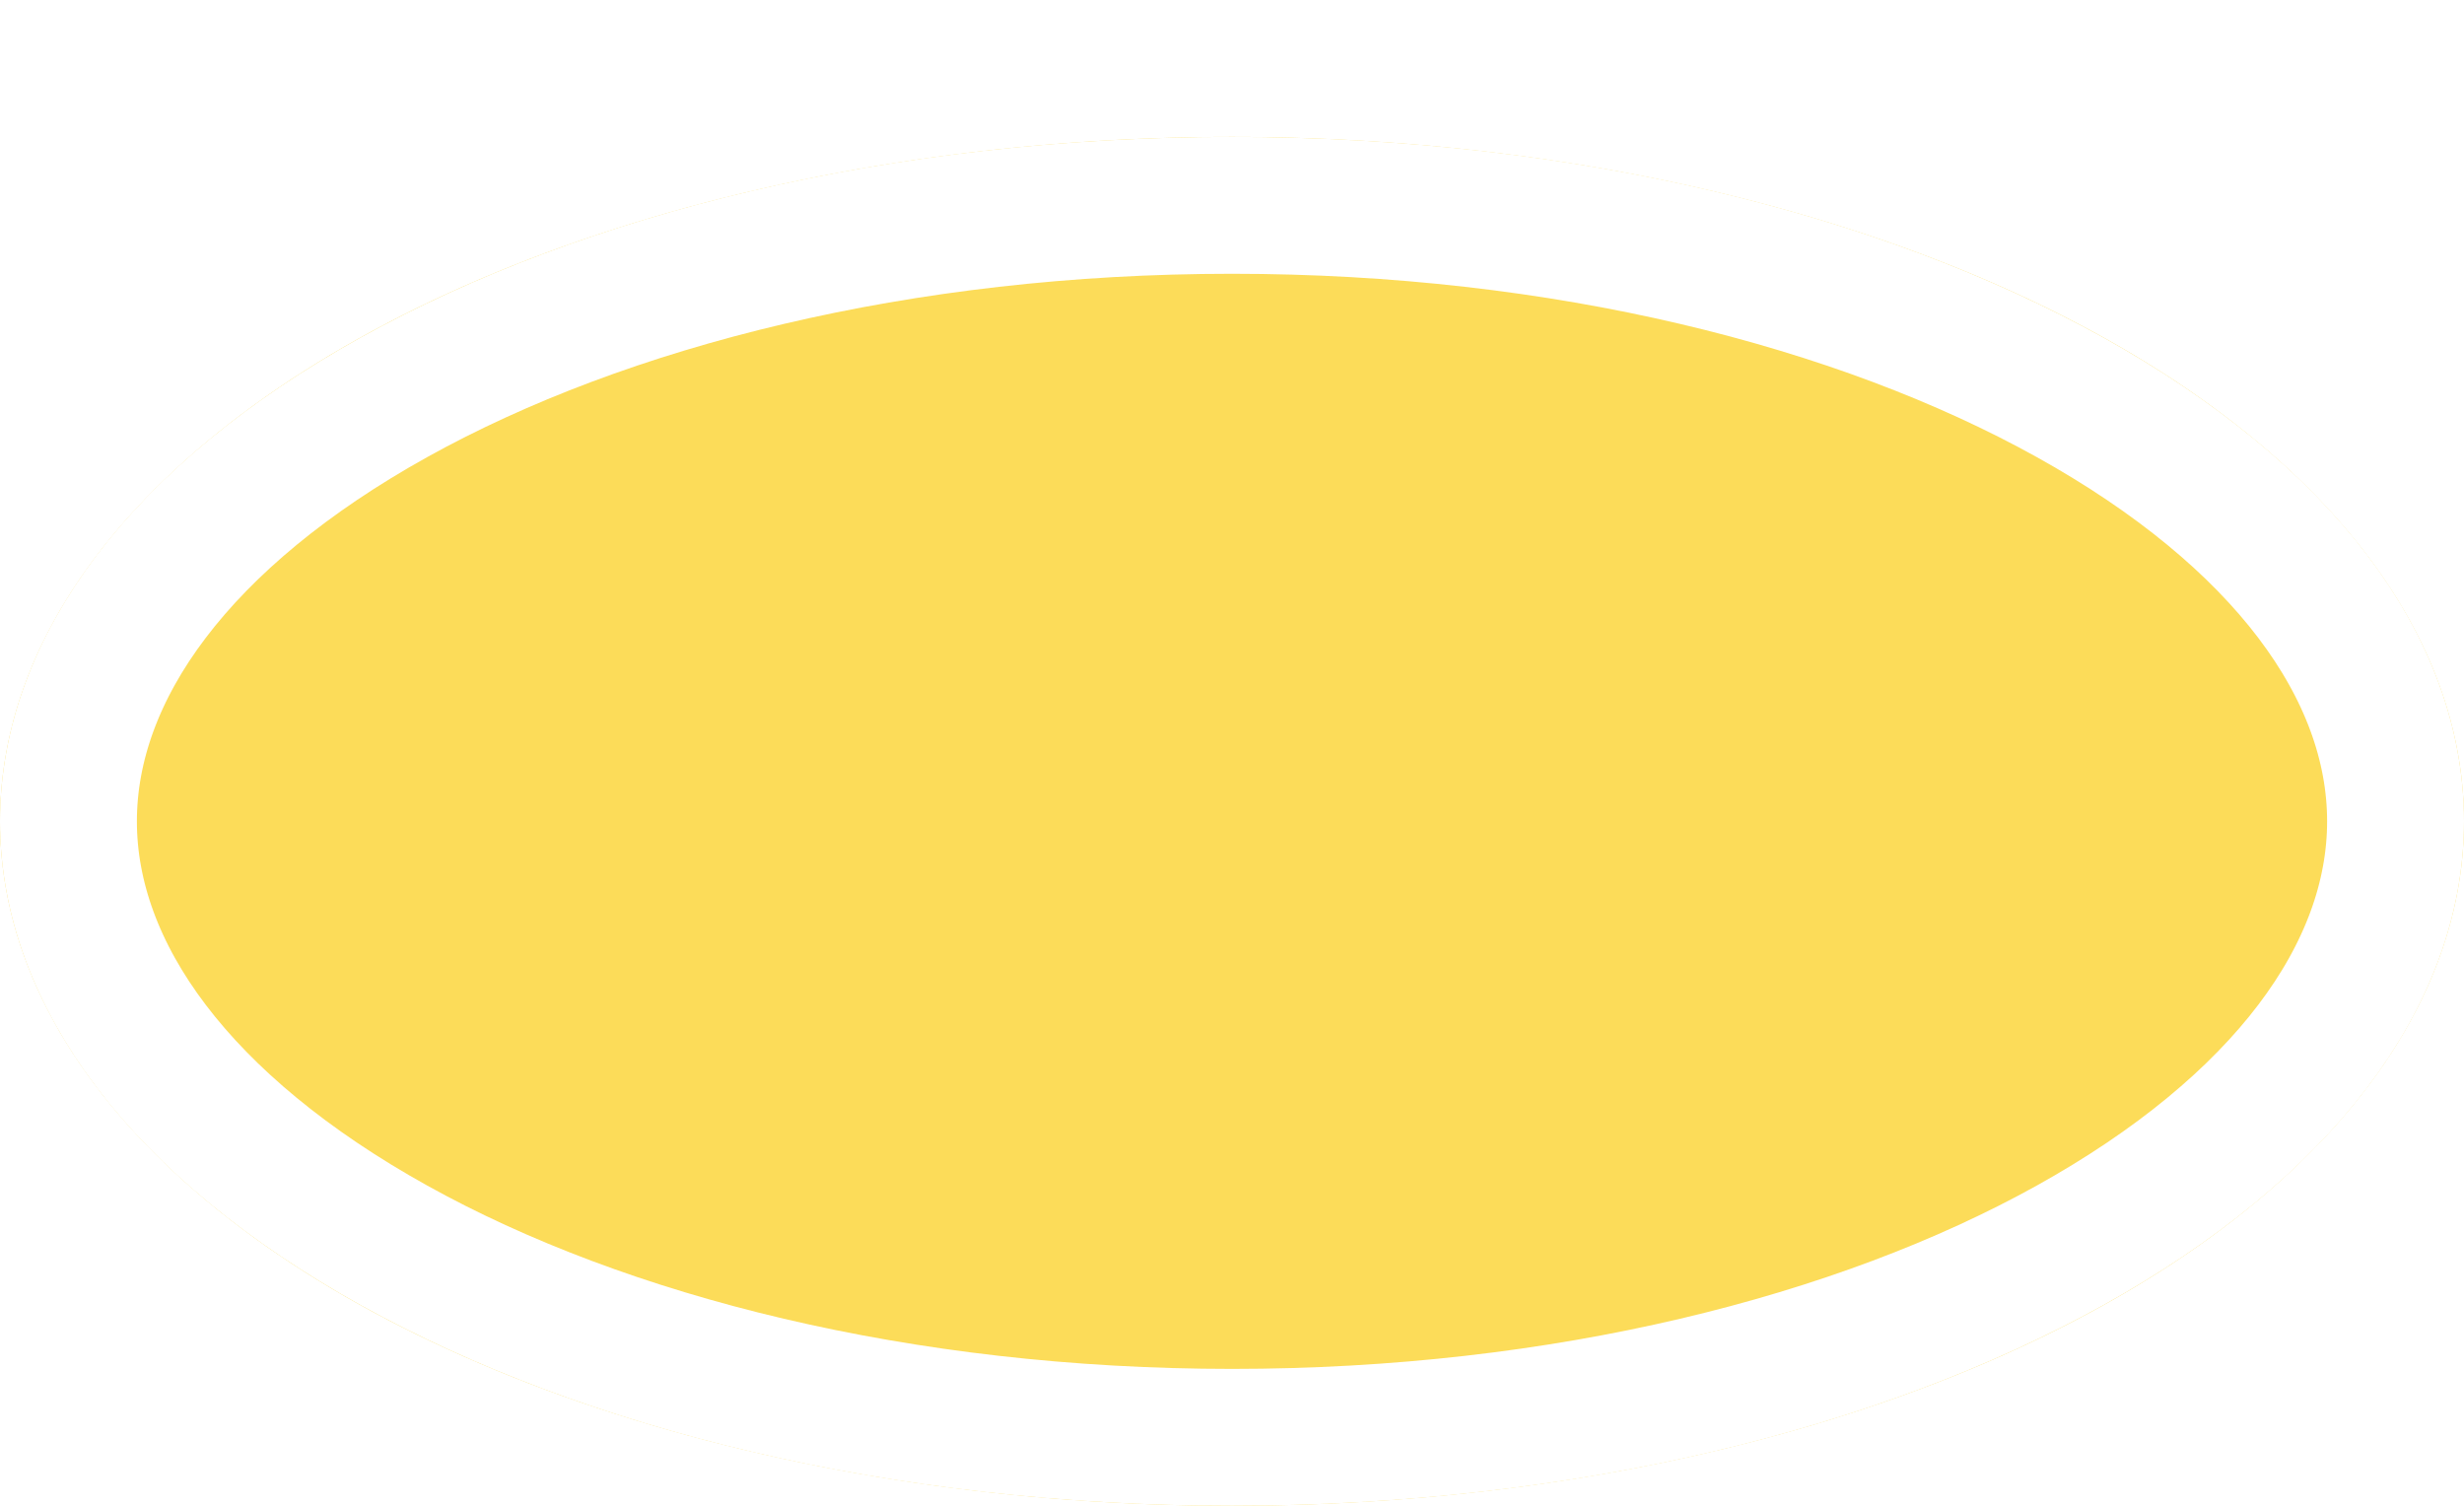
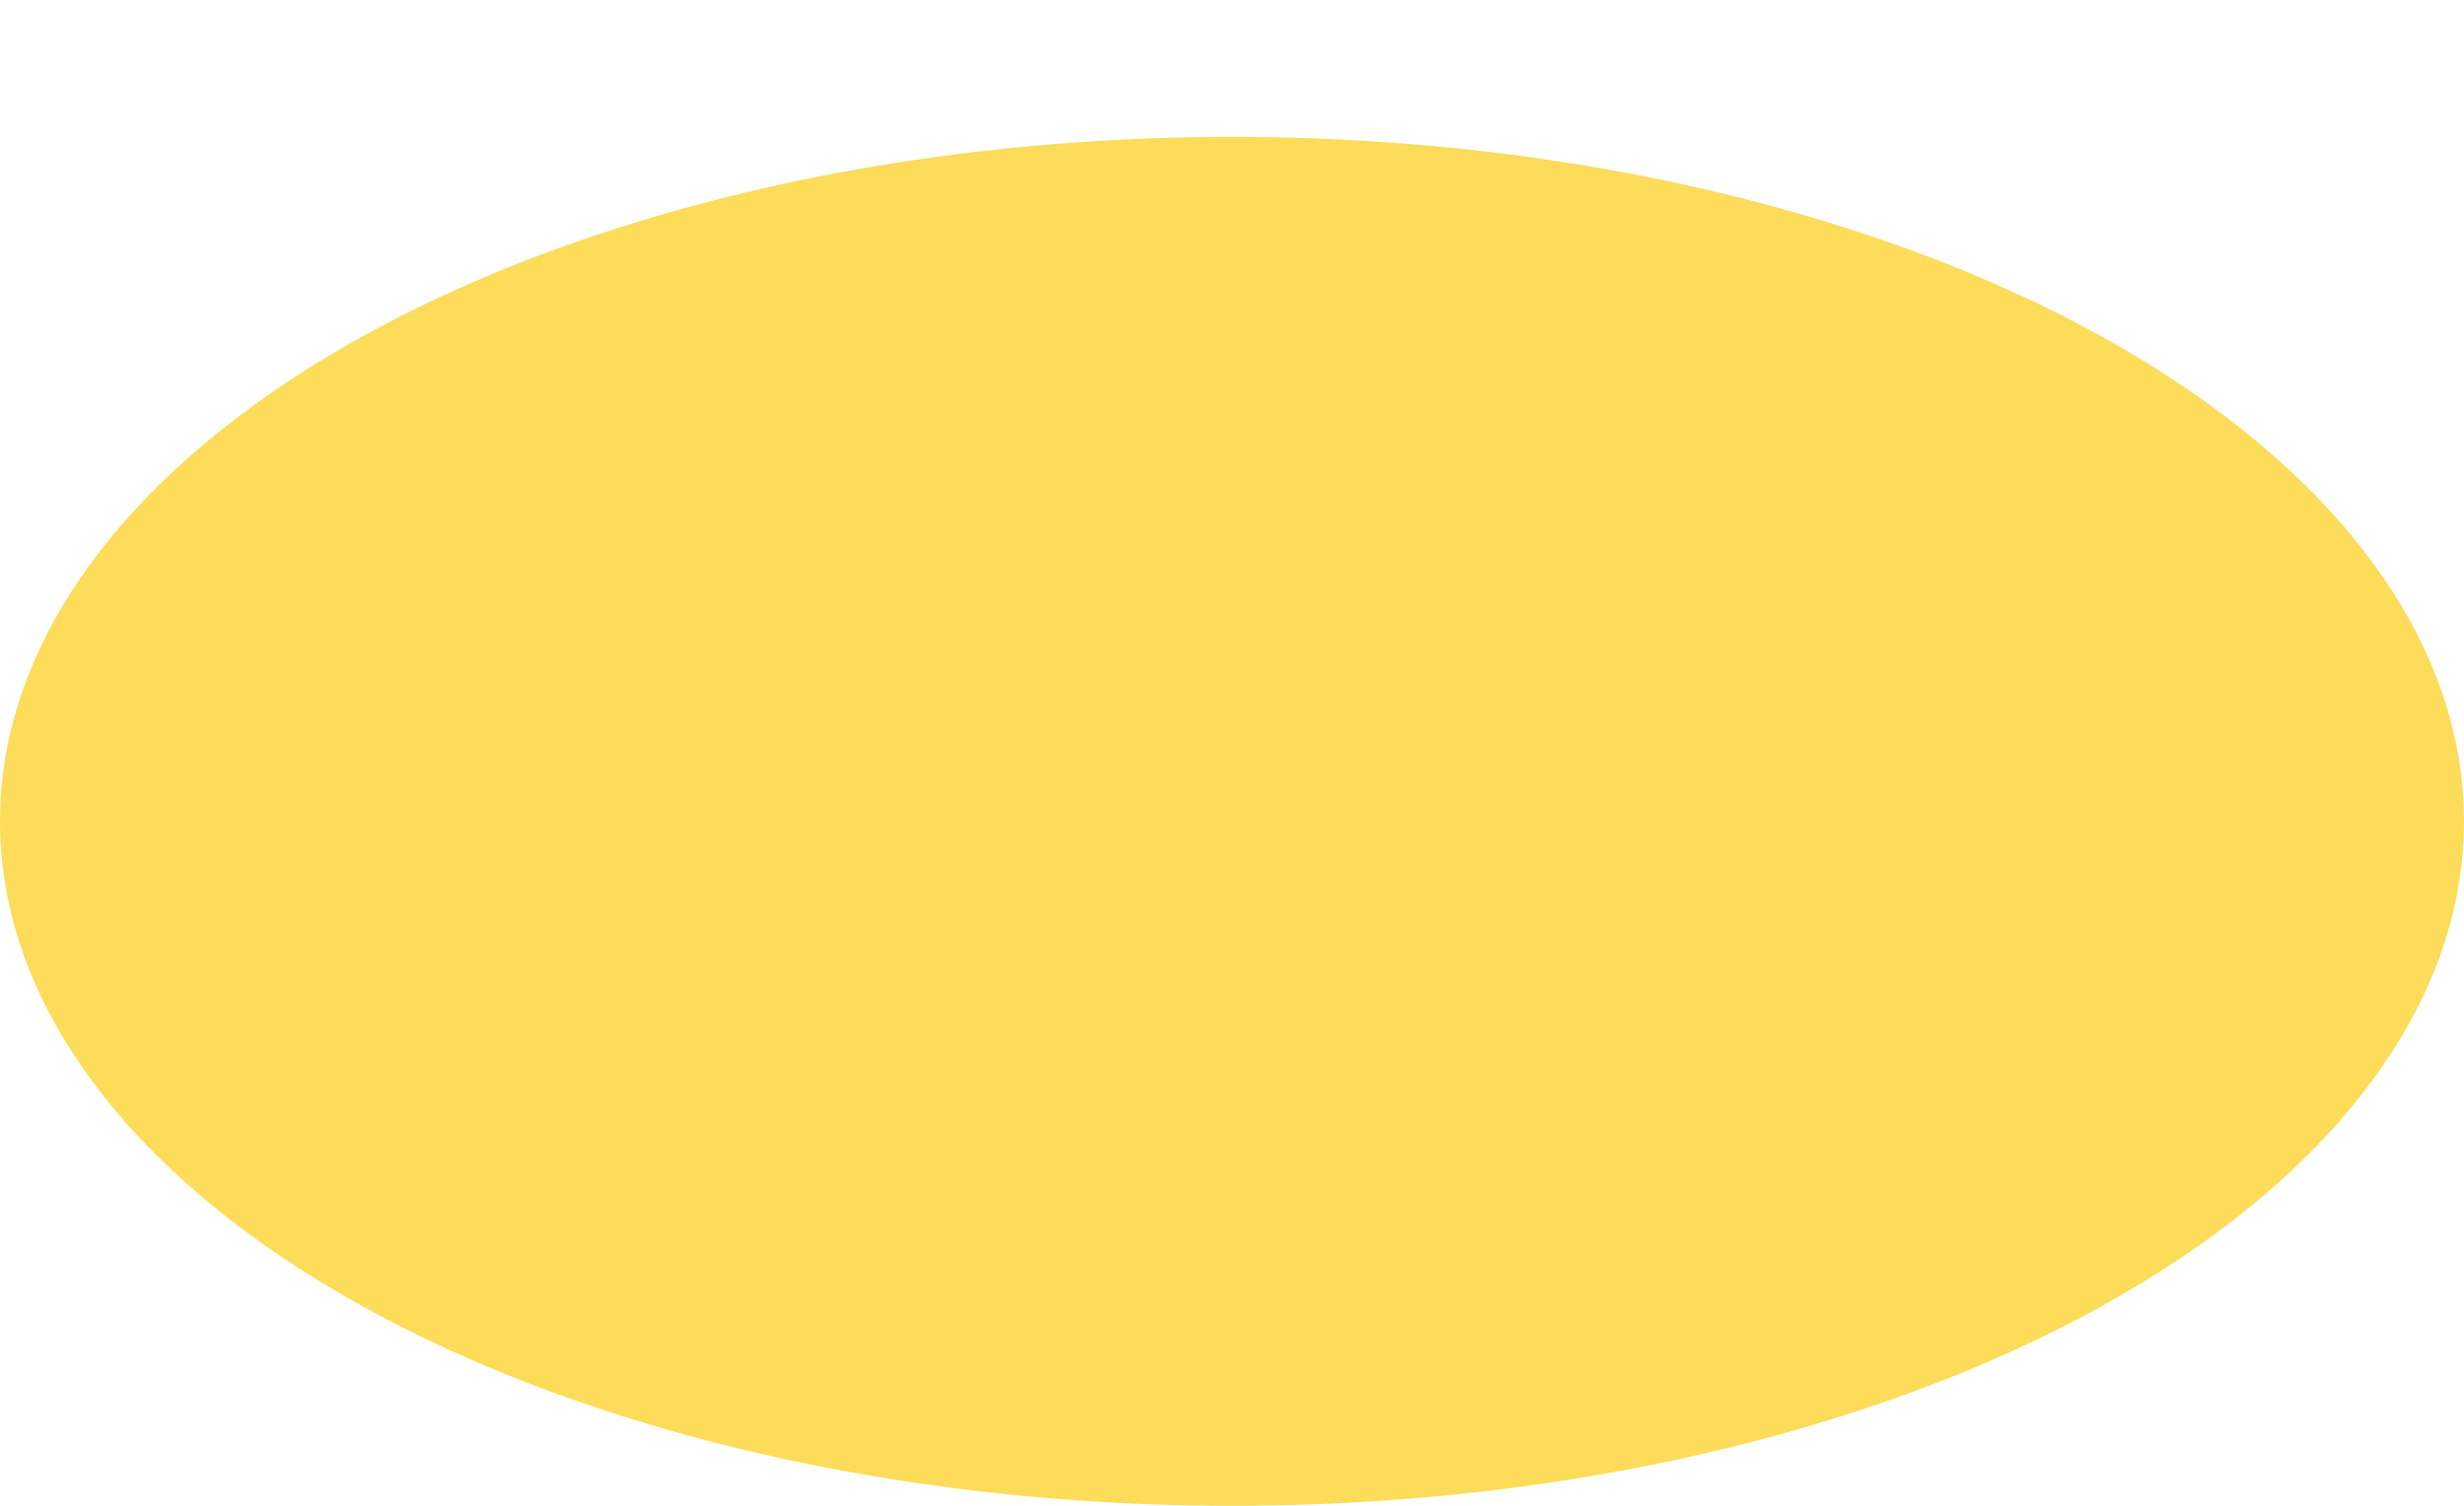
<svg xmlns="http://www.w3.org/2000/svg" fill="none" height="100%" overflow="visible" preserveAspectRatio="none" style="display: block;" viewBox="0 0 54 33" width="100%">
  <g filter="url(#filter0_d_0_265)" id="Ellipse 27">
    <ellipse cx="27" cy="15" fill="#FCDC59" rx="27" ry="15" />
-     <path d="M27 1.5C34.25 1.5 40.739 3.136 45.363 5.705C50.038 8.302 52.5 11.65 52.5 15C52.5 18.35 50.038 21.698 45.363 24.295C40.739 26.864 34.25 28.5 27 28.5C19.75 28.5 13.261 26.864 8.637 24.295C3.962 21.698 1.5 18.35 1.5 15C1.5 11.65 3.962 8.302 8.637 5.705C13.261 3.136 19.75 1.5 27 1.5Z" stroke="white" stroke-width="3" />
  </g>
  <defs>
    <filter color-interpolation-filters="sRGB" filterUnits="userSpaceOnUse" height="33" id="filter0_d_0_265" width="54" x="0" y="0">
      <feFlood flood-opacity="0" result="BackgroundImageFix" />
      <feColorMatrix in="SourceAlpha" result="hardAlpha" type="matrix" values="0 0 0 0 0 0 0 0 0 0 0 0 0 0 0 0 0 0 127 0" />
      <feOffset dy="3" />
      <feComposite in2="hardAlpha" operator="out" />
      <feColorMatrix type="matrix" values="0 0 0 0 1 0 0 0 0 0.801 0 0 0 0 0.096 0 0 0 1 0" />
      <feBlend in2="BackgroundImageFix" mode="normal" result="effect1_dropShadow_0_265" />
      <feBlend in="SourceGraphic" in2="effect1_dropShadow_0_265" mode="normal" result="shape" />
    </filter>
  </defs>
</svg>